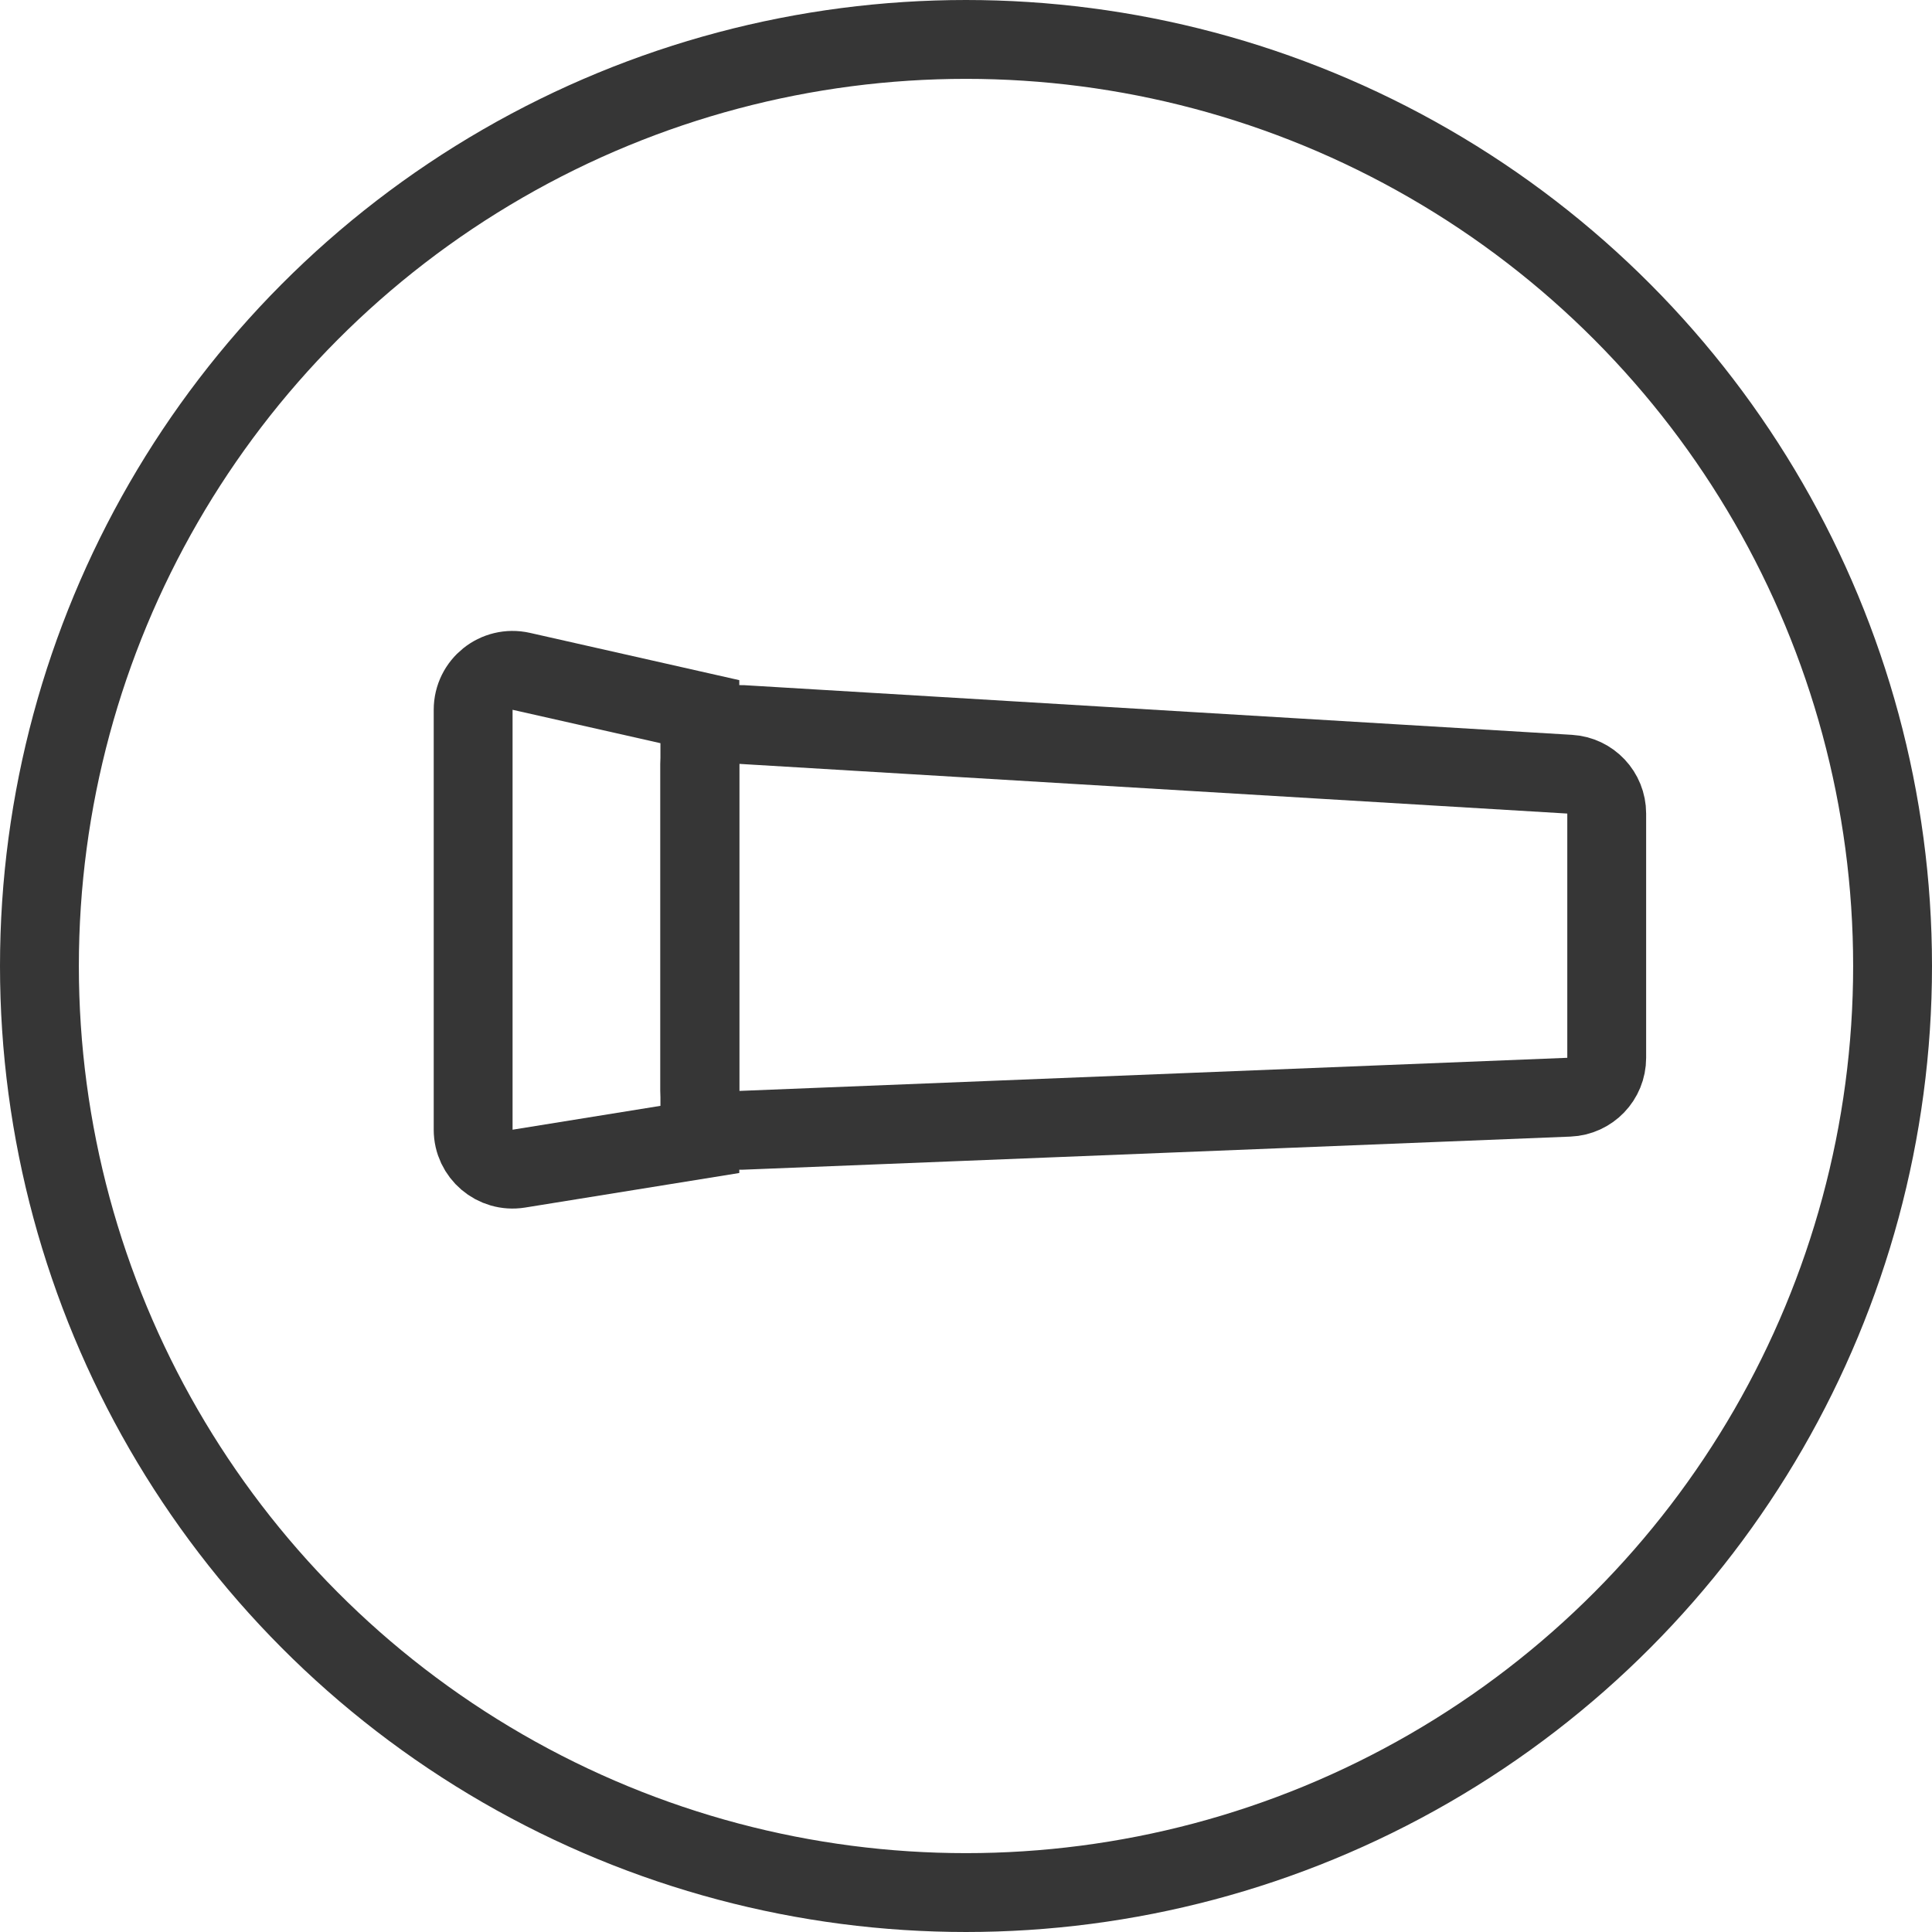
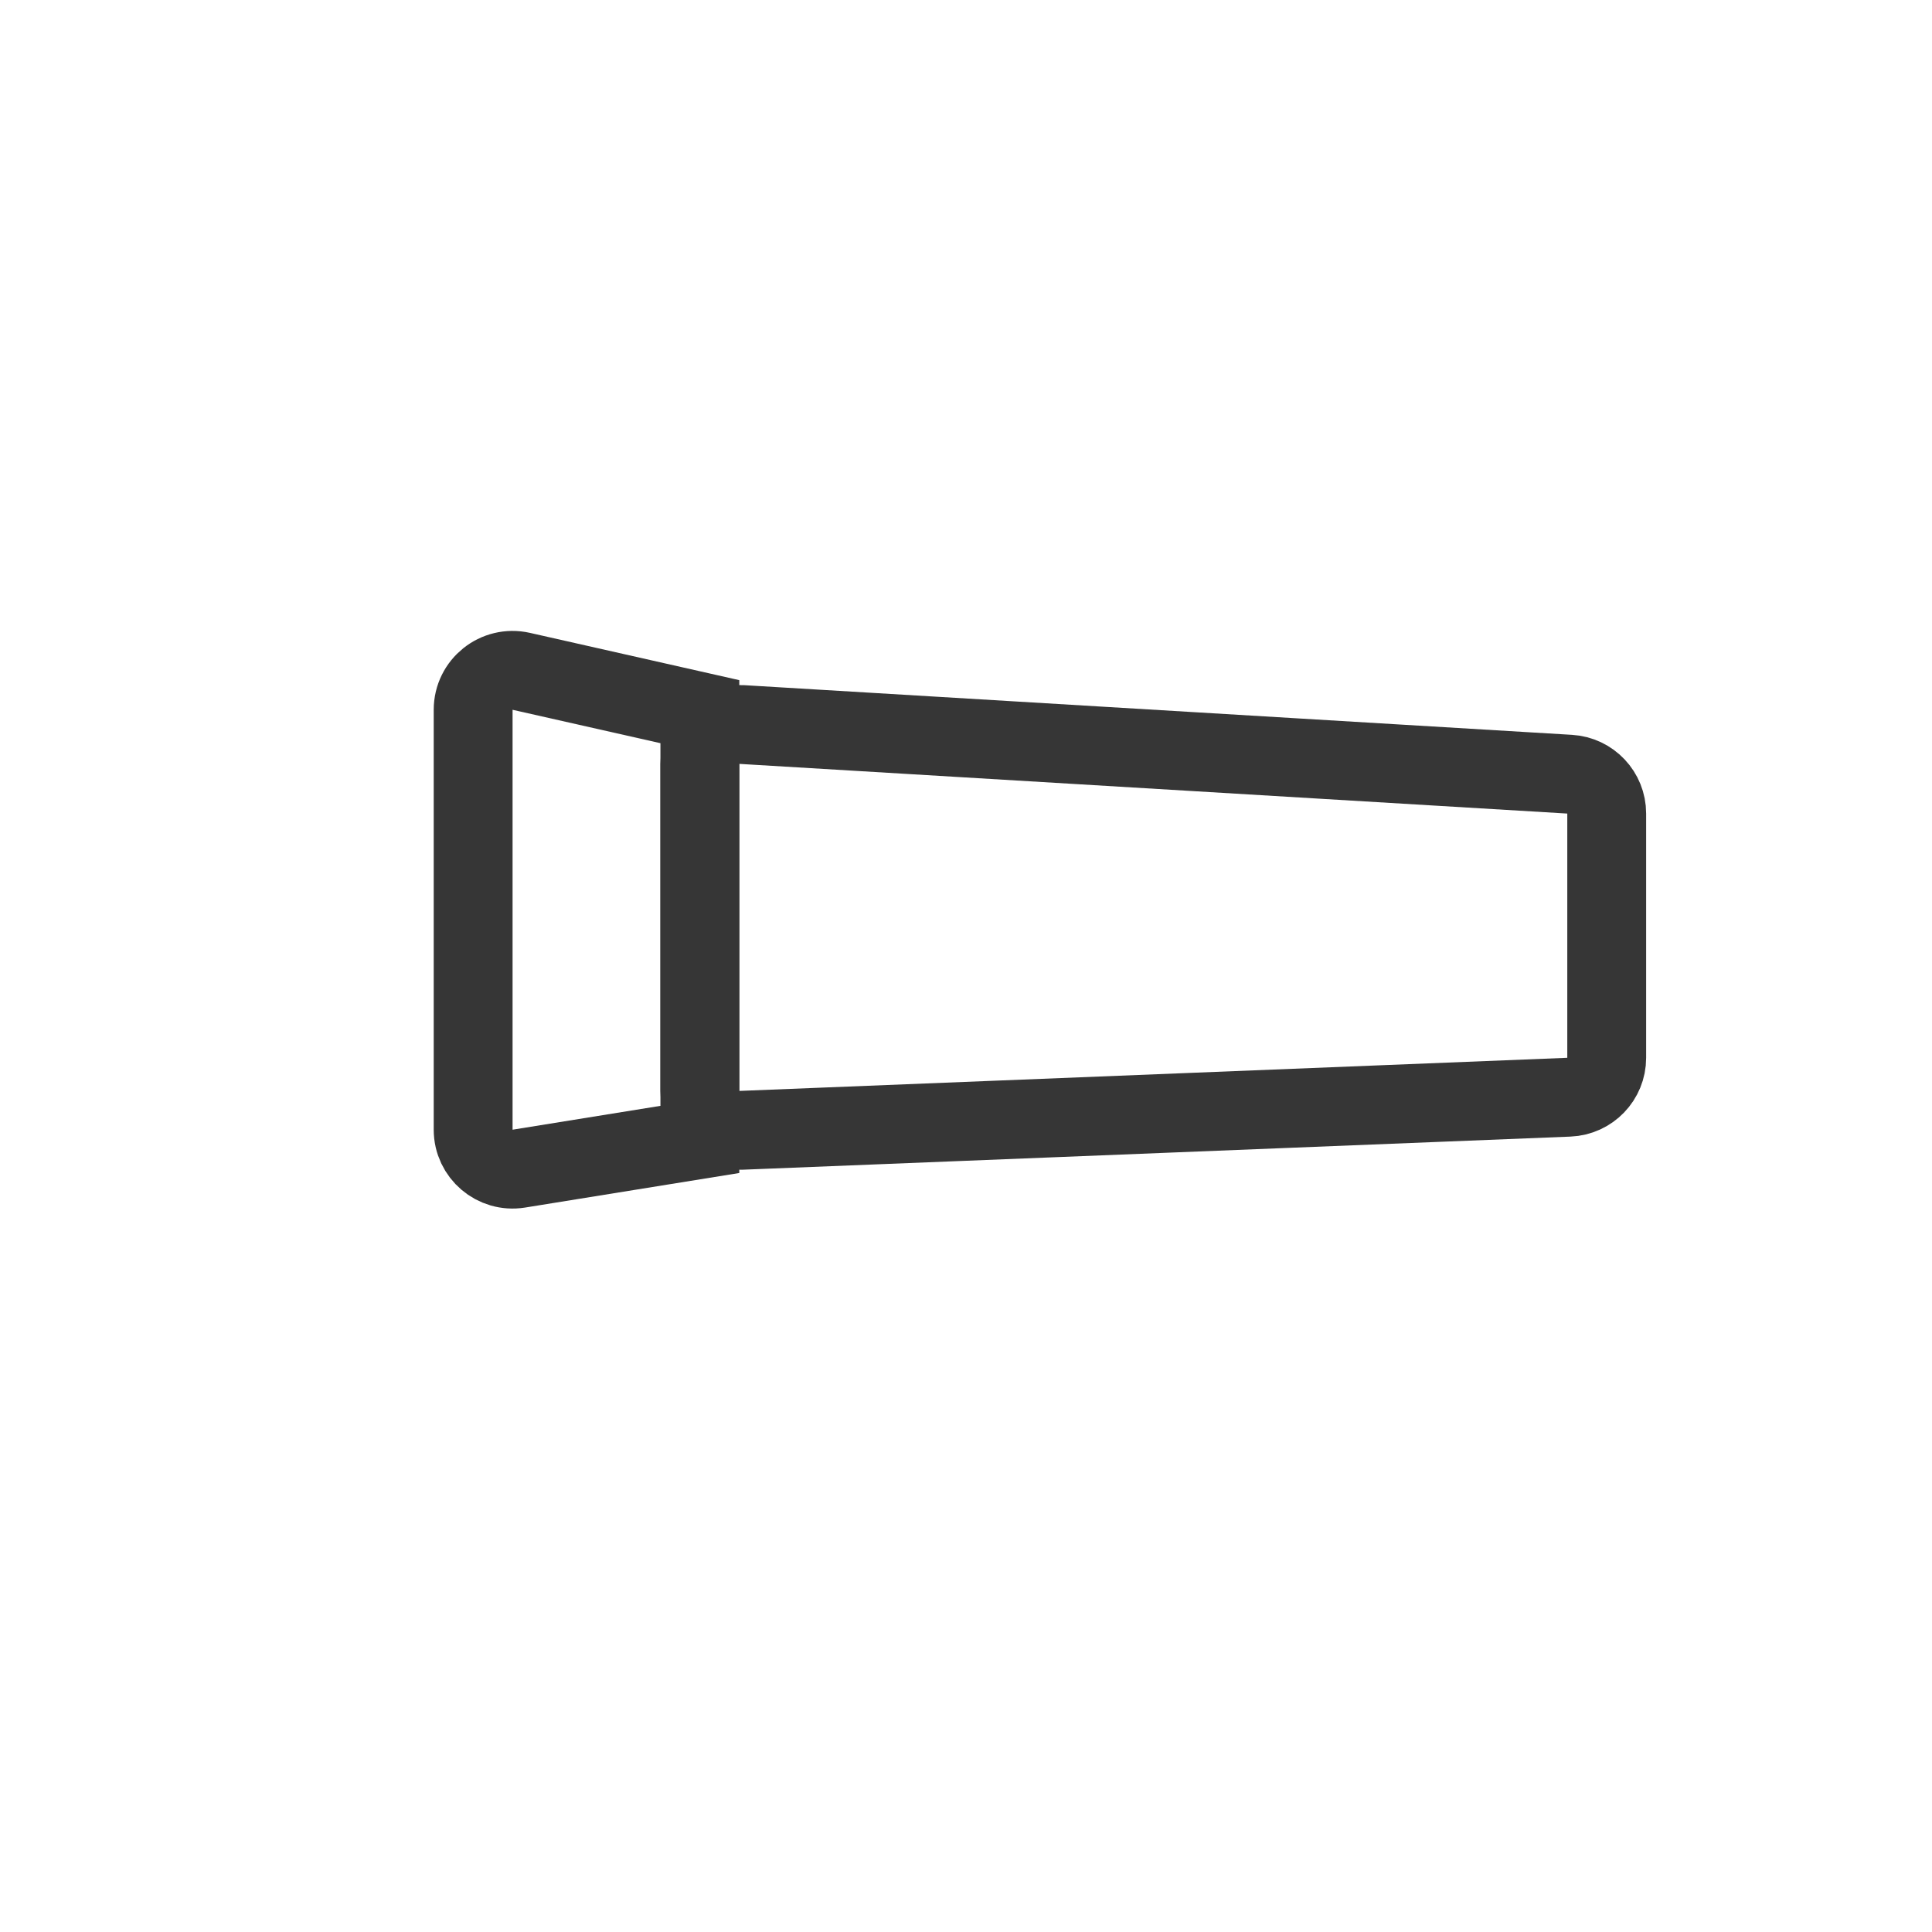
<svg xmlns="http://www.w3.org/2000/svg" width="98" height="98" viewBox="0 0 98 98" fill="none">
-   <circle cx="49" cy="49" r="47" stroke="#363636" stroke-width="4" />
  <path d="M37.62 36.751L79.62 39.271C80.676 39.334 81.5 40.209 81.5 41.267V53.657C81.5 54.73 80.653 55.612 79.58 55.655L37.58 57.335C36.445 57.381 35.5 56.473 35.5 55.337V38.747C35.5 37.596 36.47 36.682 37.62 36.751Z" stroke="#363636" stroke-width="4" />
  <path d="M26.441 34.053L35.5 36.099V57.797L26.319 59.278C25.102 59.474 24 58.535 24 57.303V36.004C24 34.722 25.19 33.771 26.441 34.053Z" stroke="#363636" stroke-width="4" />
</svg>